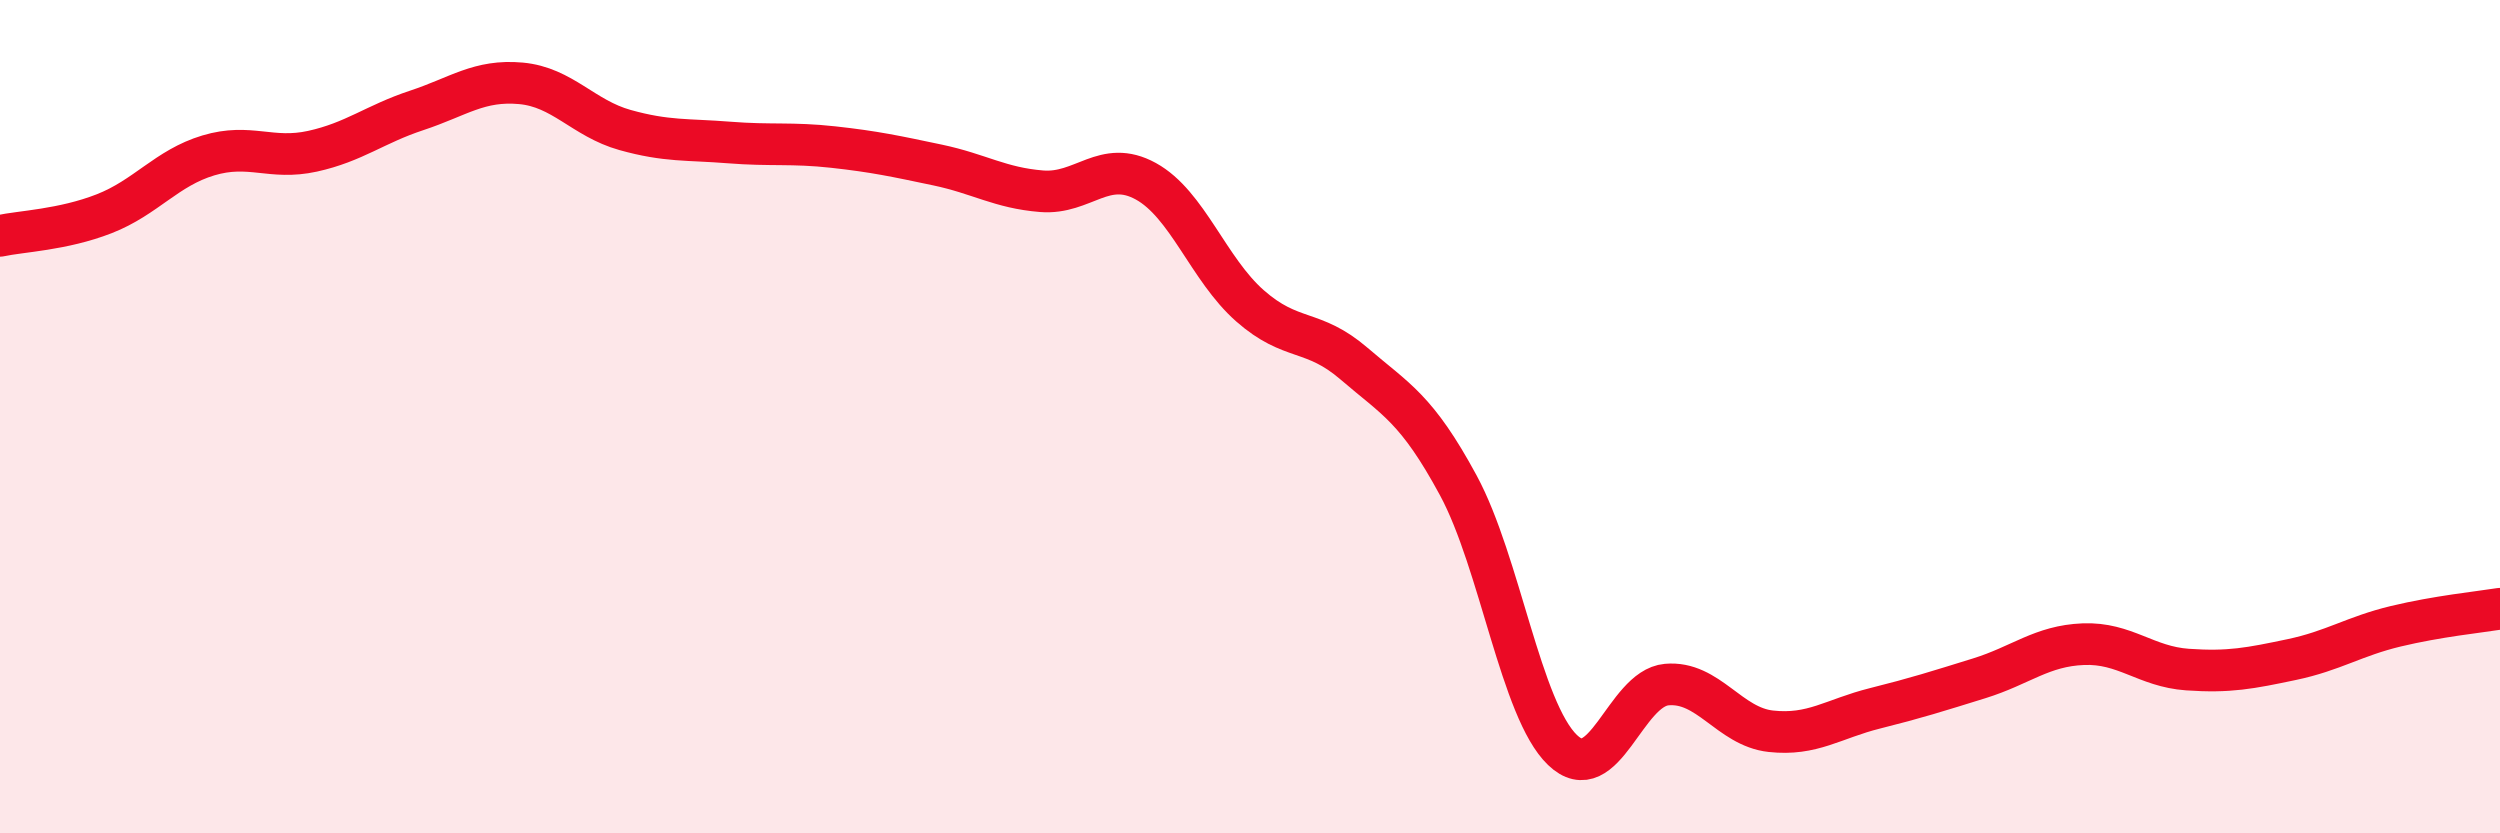
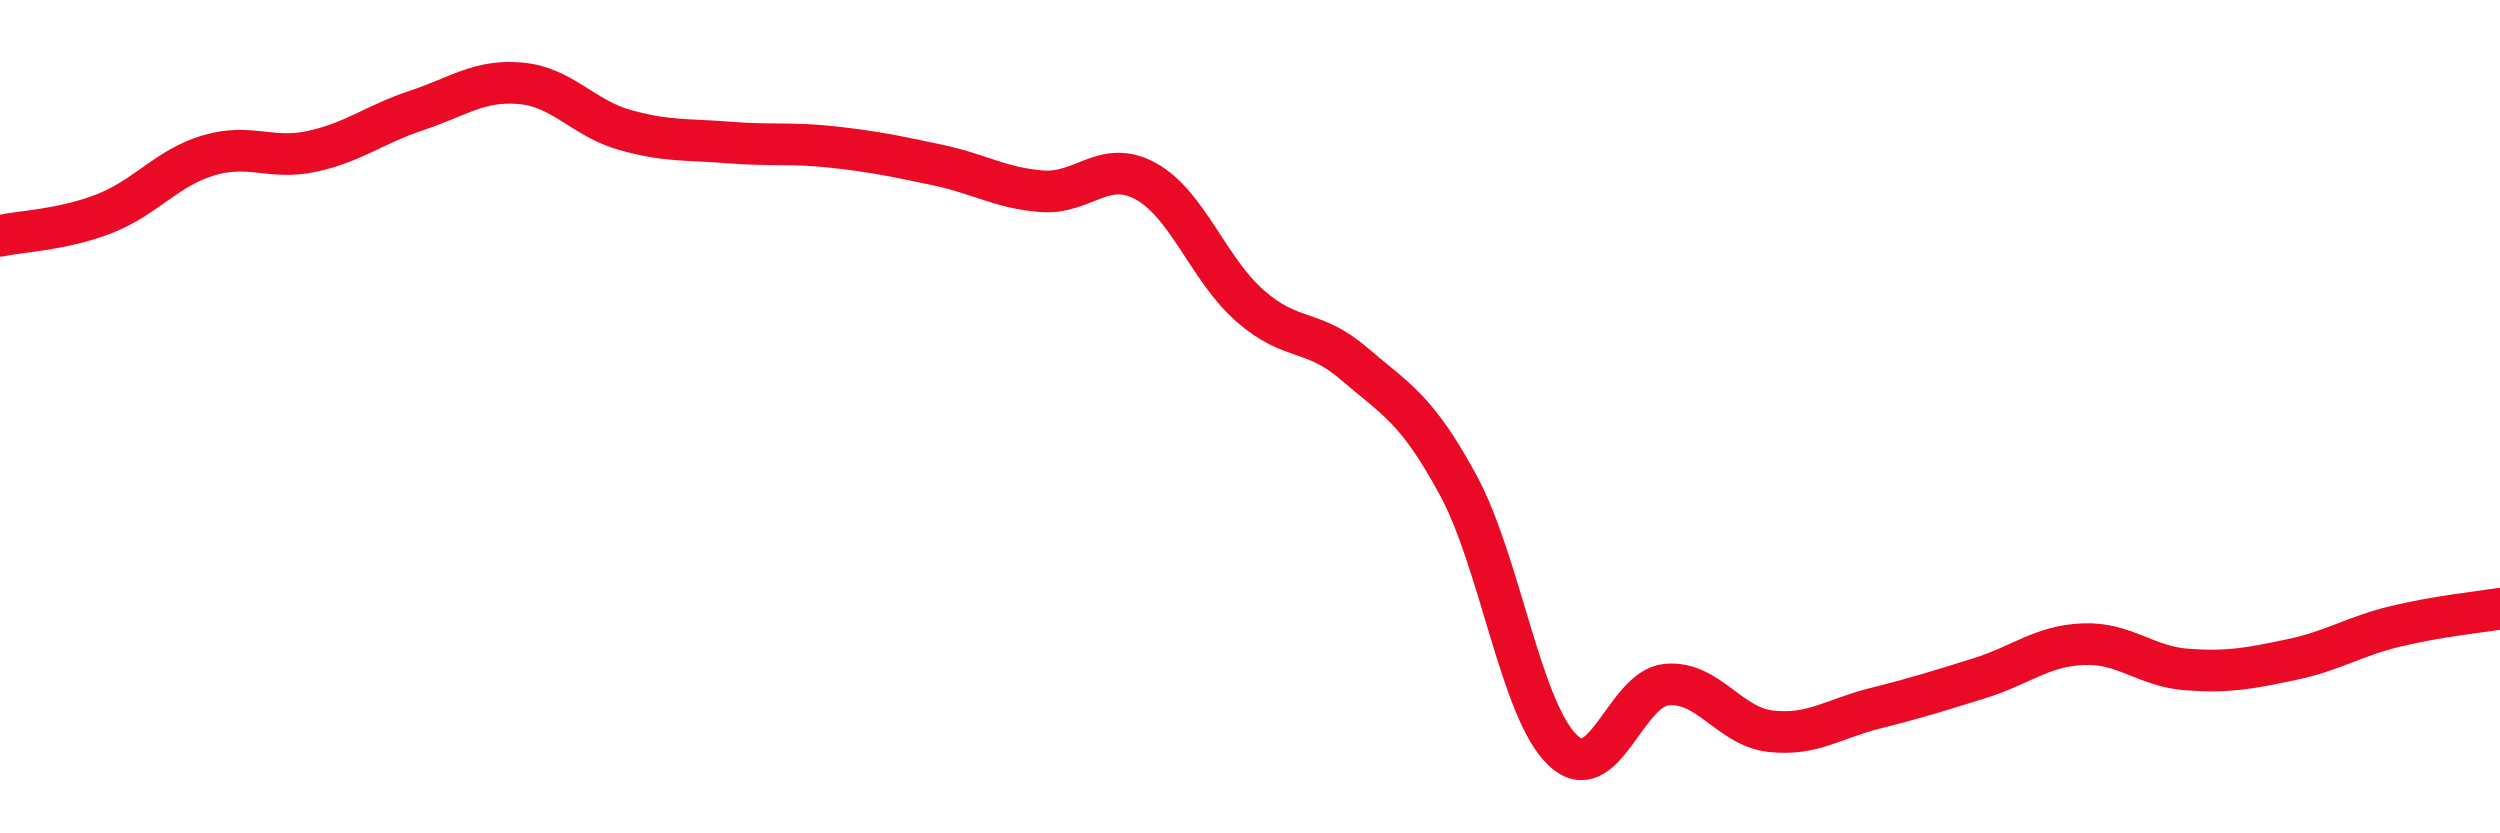
<svg xmlns="http://www.w3.org/2000/svg" width="60" height="20" viewBox="0 0 60 20">
-   <path d="M 0,5.66 C 0.5,5.55 1.5,5.52 2.5,5.13 C 3.5,4.74 4,4.03 5,3.73 C 6,3.43 6.5,3.85 7.5,3.63 C 8.5,3.41 9,2.98 10,2.65 C 11,2.32 11.5,1.91 12.5,2 C 13.5,2.09 14,2.84 15,3.12 C 16,3.4 16.5,3.34 17.5,3.42 C 18.5,3.5 19,3.42 20,3.53 C 21,3.64 21.5,3.75 22.5,3.96 C 23.5,4.17 24,4.51 25,4.59 C 26,4.67 26.5,3.8 27.5,4.35 C 28.5,4.9 29,6.46 30,7.34 C 31,8.22 31.5,7.87 32.5,8.73 C 33.5,9.59 34,9.8 35,11.65 C 36,13.5 36.5,17.04 37.5,18 C 38.5,18.96 39,16.52 40,16.43 C 41,16.34 41.5,17.44 42.5,17.55 C 43.5,17.66 44,17.25 45,17 C 46,16.75 46.5,16.59 47.5,16.28 C 48.5,15.97 49,15.5 50,15.46 C 51,15.42 51.5,16 52.5,16.07 C 53.5,16.14 54,16.04 55,15.83 C 56,15.62 56.5,15.27 57.5,15.03 C 58.5,14.79 59.5,14.69 60,14.61L60 20L0 20Z" fill="#EB0A25" opacity="0.1" stroke-linecap="round" stroke-linejoin="round" />
  <path d="M 0,5.66 C 0.5,5.55 1.5,5.52 2.5,5.13 C 3.5,4.74 4,4.03 5,3.73 C 6,3.43 6.5,3.85 7.5,3.63 C 8.5,3.41 9,2.98 10,2.65 C 11,2.32 11.5,1.91 12.5,2 C 13.5,2.09 14,2.84 15,3.12 C 16,3.4 16.5,3.34 17.5,3.42 C 18.5,3.5 19,3.42 20,3.53 C 21,3.64 21.5,3.75 22.5,3.96 C 23.5,4.17 24,4.51 25,4.59 C 26,4.67 26.5,3.8 27.5,4.35 C 28.5,4.9 29,6.46 30,7.34 C 31,8.22 31.5,7.87 32.5,8.73 C 33.5,9.59 34,9.8 35,11.65 C 36,13.5 36.5,17.04 37.5,18 C 38.5,18.96 39,16.52 40,16.43 C 41,16.34 41.5,17.44 42.5,17.55 C 43.5,17.66 44,17.25 45,17 C 46,16.75 46.5,16.59 47.5,16.28 C 48.5,15.97 49,15.5 50,15.46 C 51,15.42 51.5,16 52.5,16.07 C 53.5,16.14 54,16.04 55,15.83 C 56,15.62 56.5,15.27 57.5,15.03 C 58.5,14.79 59.5,14.69 60,14.61" stroke="#EB0A25" stroke-width="1" fill="none" stroke-linecap="round" stroke-linejoin="round" />
</svg>